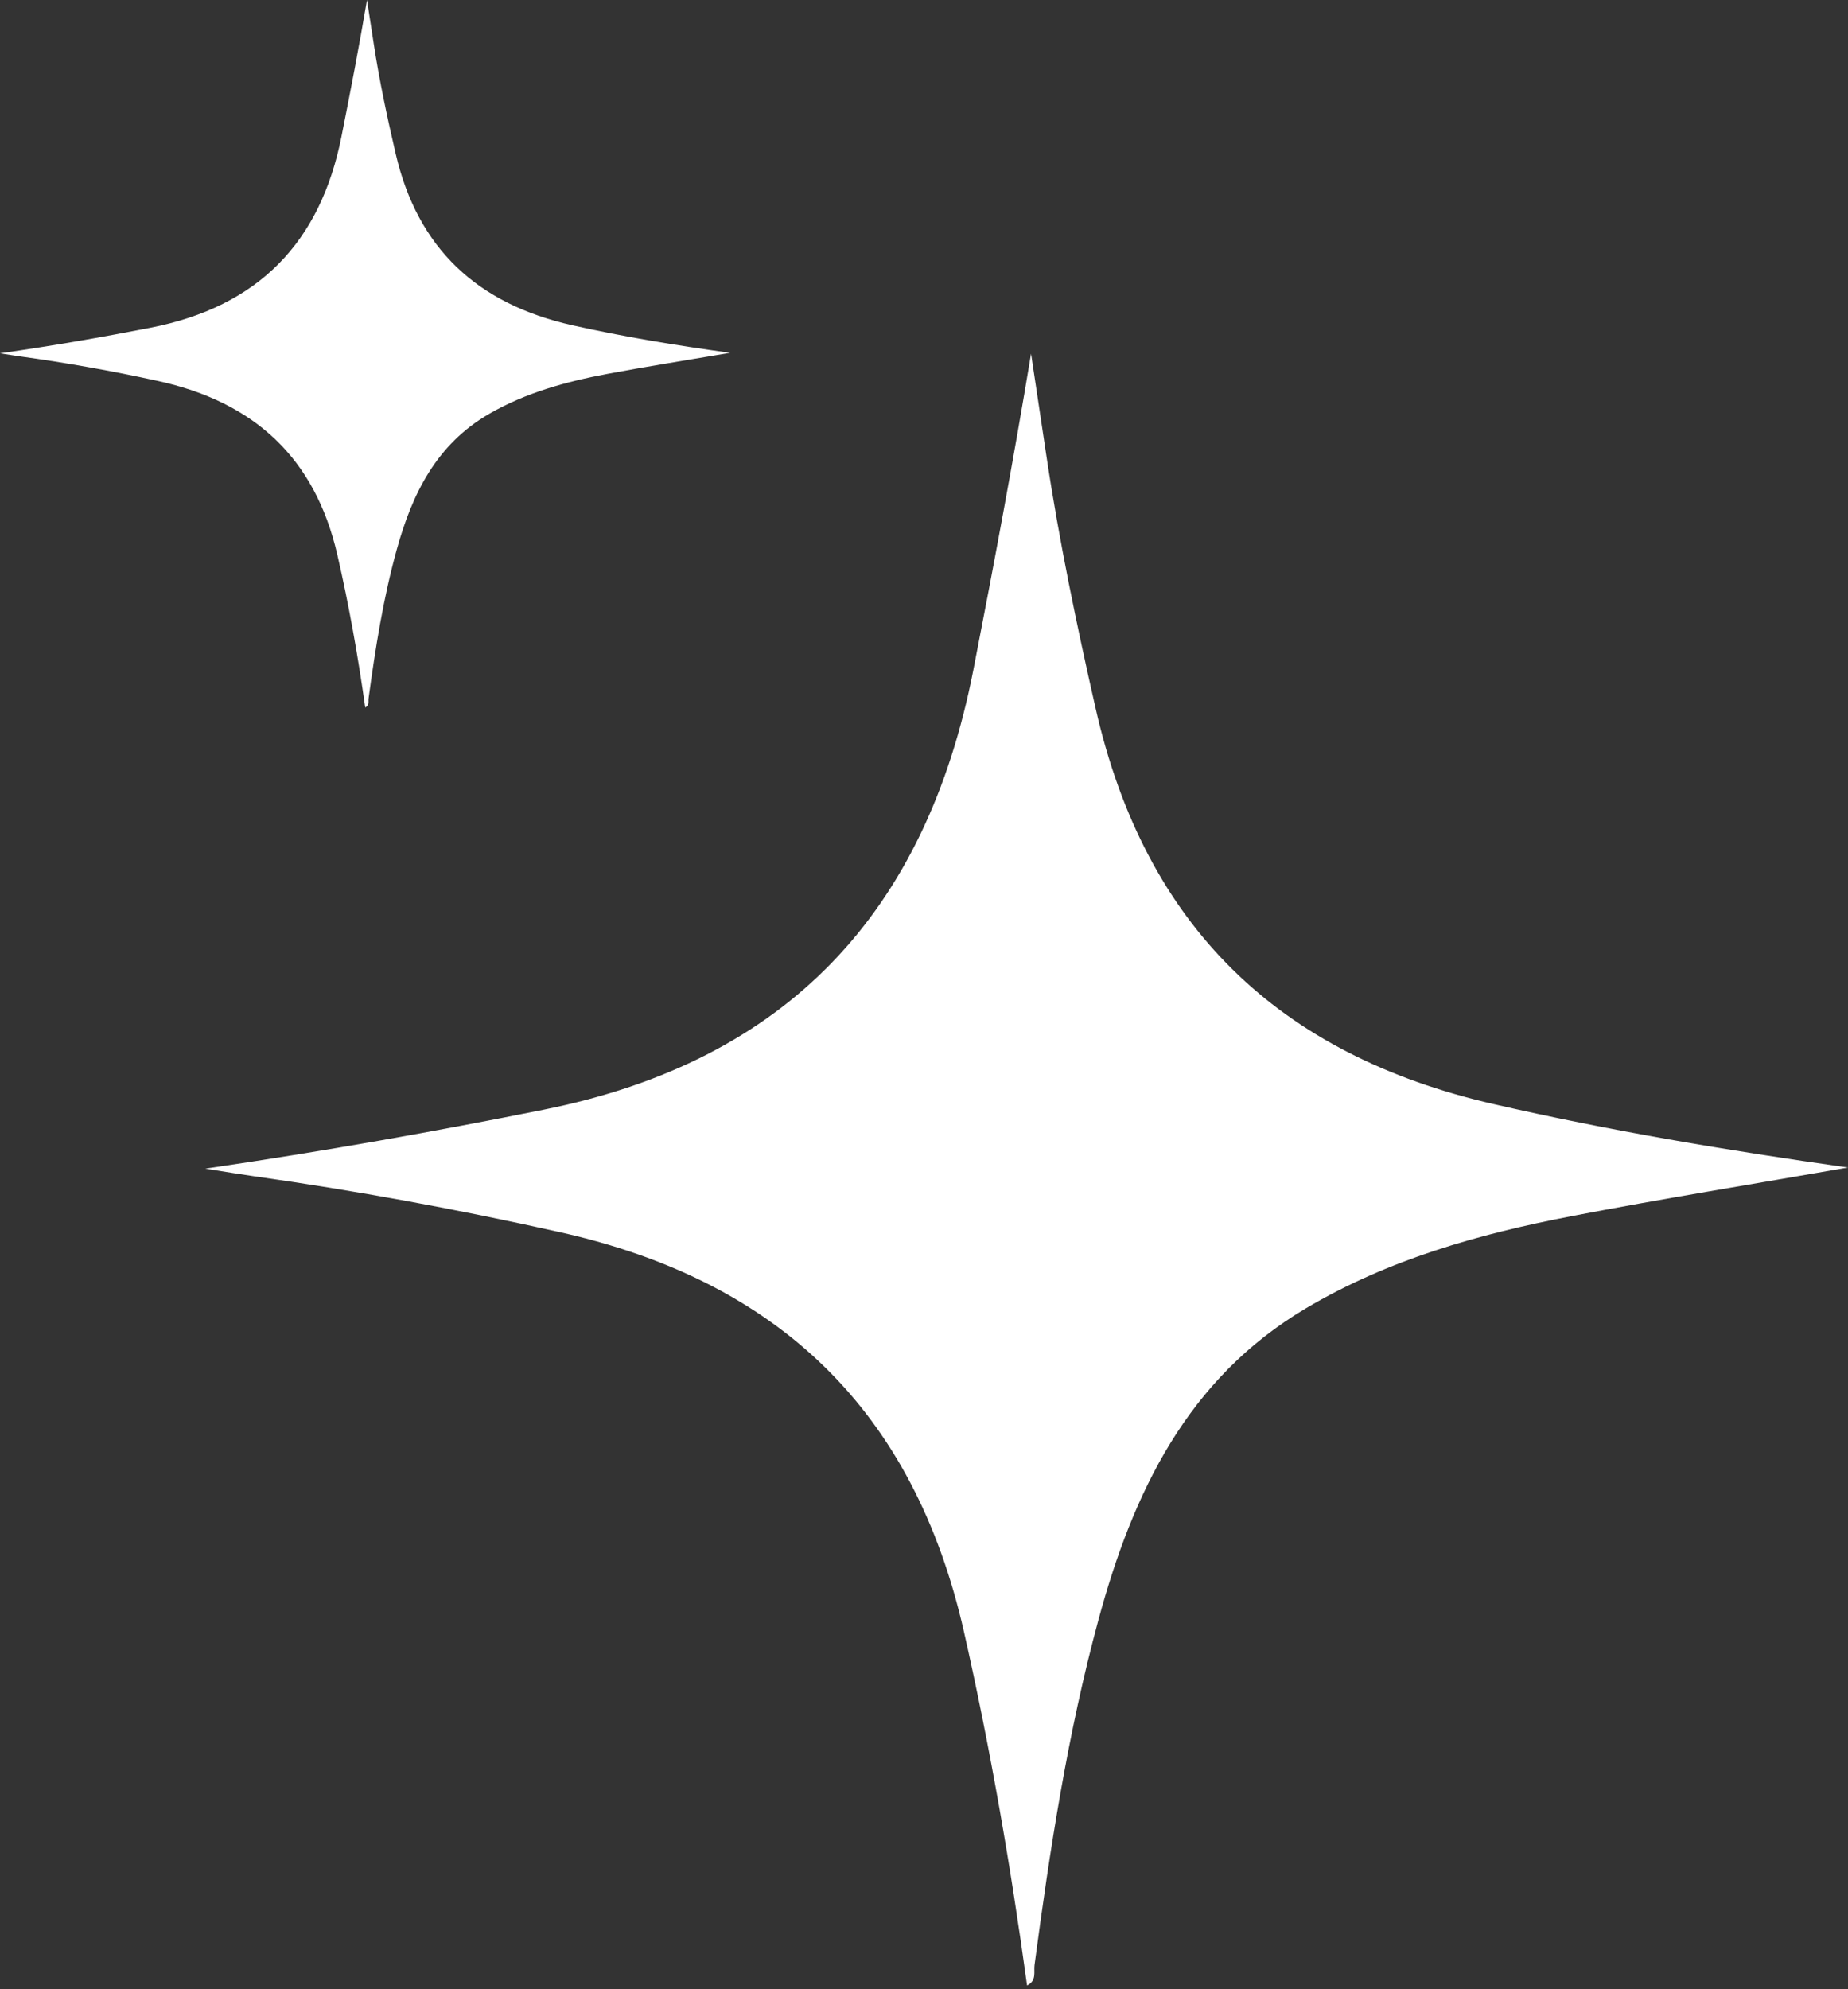
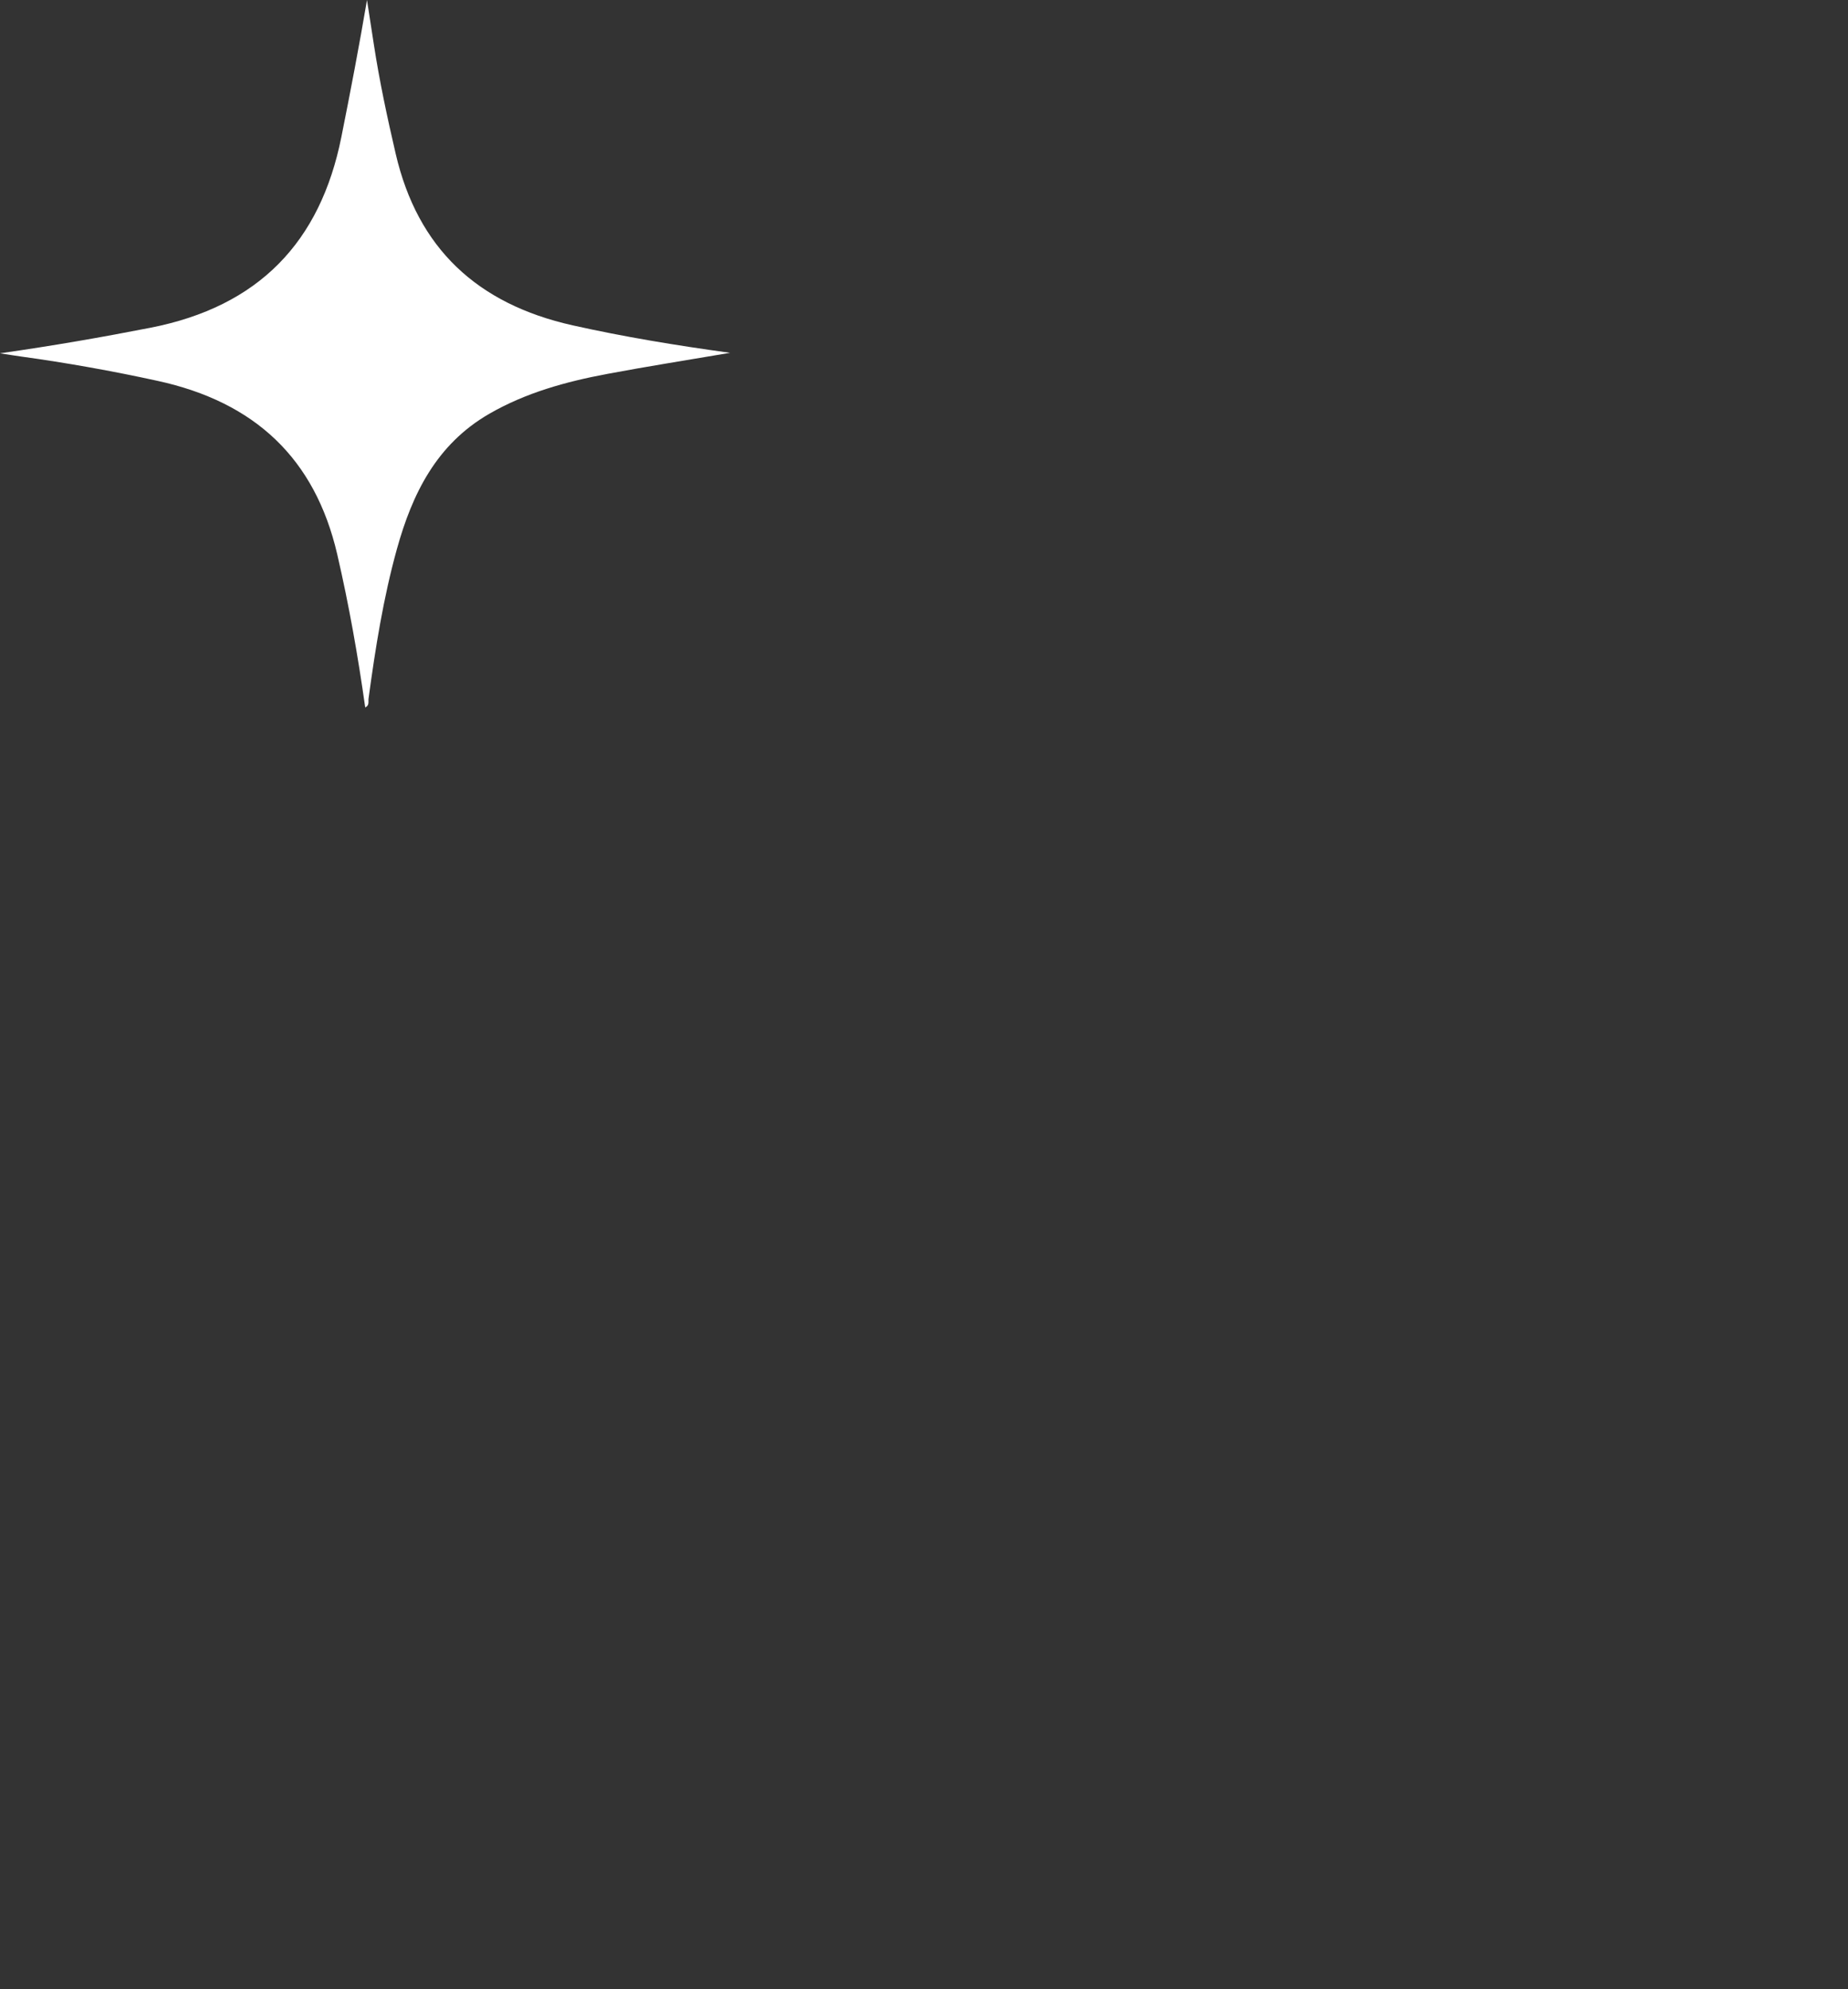
<svg xmlns="http://www.w3.org/2000/svg" width="92" height="99" viewBox="0 0 92 99" fill="none">
  <rect x="0" y="0" width="92" height="99" fill="#333333" stroke="none" />
-   <path d="M51.131 98.816C50.319 92.894 49.31 87.043 47.994 81.231C45.501 70.222 38.765 63.758 27.88 61.326C22.801 60.191 17.697 59.252 12.549 58.527C11.959 58.444 11.371 58.343 10.222 58.163C16.24 57.282 21.656 56.312 27.06 55.23C39.214 52.795 46.102 45.388 48.458 33.339C49.476 28.128 50.45 22.917 51.33 17.605C51.584 19.3 51.84 20.994 52.094 22.689C52.727 26.919 53.599 31.096 54.547 35.269C57.005 46.092 63.649 52.496 74.365 54.952C80.117 56.27 85.919 57.248 92 58.107C87.243 58.938 82.726 59.664 78.235 60.528C73.62 61.415 69.113 62.687 65.021 65.11C59.1 68.616 56.395 74.304 54.681 80.631C53.154 86.266 52.27 92.024 51.502 97.802C51.457 98.143 51.622 98.576 51.131 98.816Z" fill="white" />
  <path d="M18.182 35.21C17.821 32.642 17.372 30.106 16.788 27.586C15.68 22.813 12.686 20.01 7.848 18.956C5.591 18.463 3.322 18.057 1.034 17.742C0.772 17.706 0.511 17.663 0 17.584C2.675 17.203 5.082 16.782 7.483 16.313C12.885 15.257 15.947 12.046 16.994 6.821C17.446 4.562 17.879 2.303 18.27 0C18.383 0.735 18.497 1.469 18.61 2.204C18.891 4.038 19.279 5.849 19.7 7.658C20.792 12.351 23.745 15.127 28.508 16.192C31.064 16.764 33.643 17.188 36.346 17.56C34.232 17.92 32.224 18.235 30.228 18.61C28.177 18.994 26.174 19.546 24.355 20.596C21.724 22.116 20.521 24.583 19.759 27.326C19.081 29.769 18.688 32.265 18.347 34.77C18.327 34.918 18.4 35.106 18.182 35.21Z" fill="white" />
</svg>